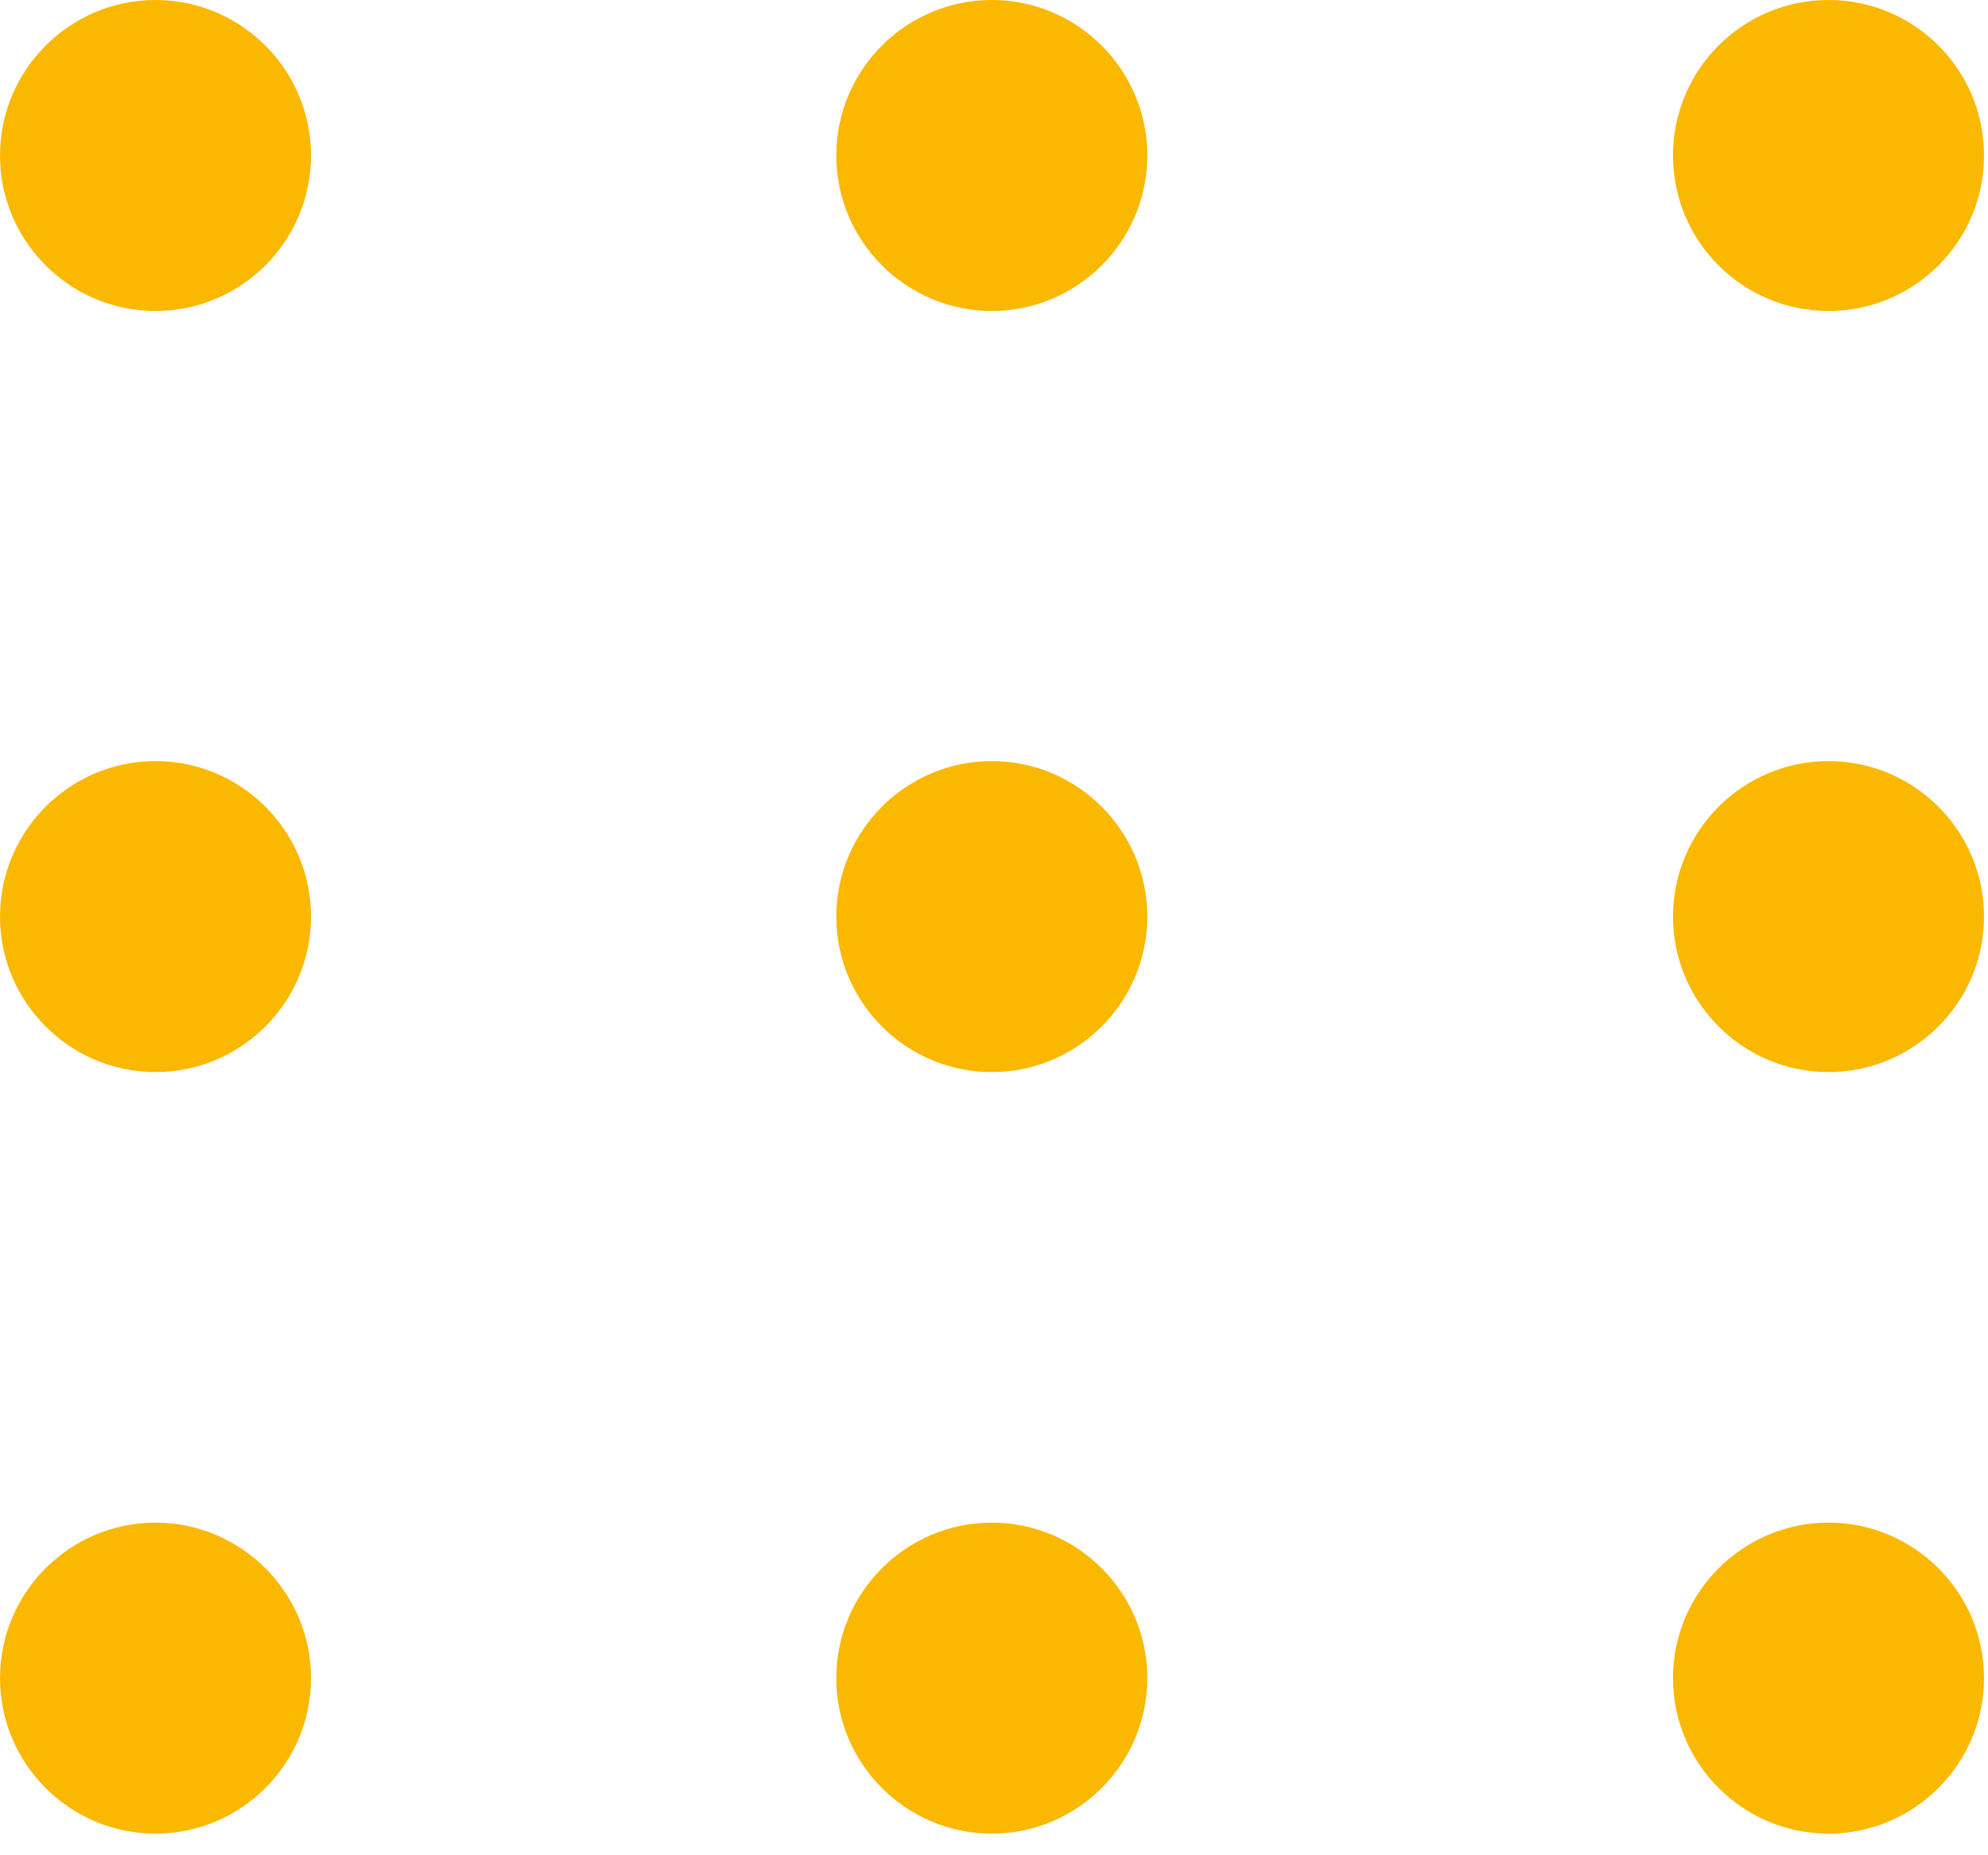
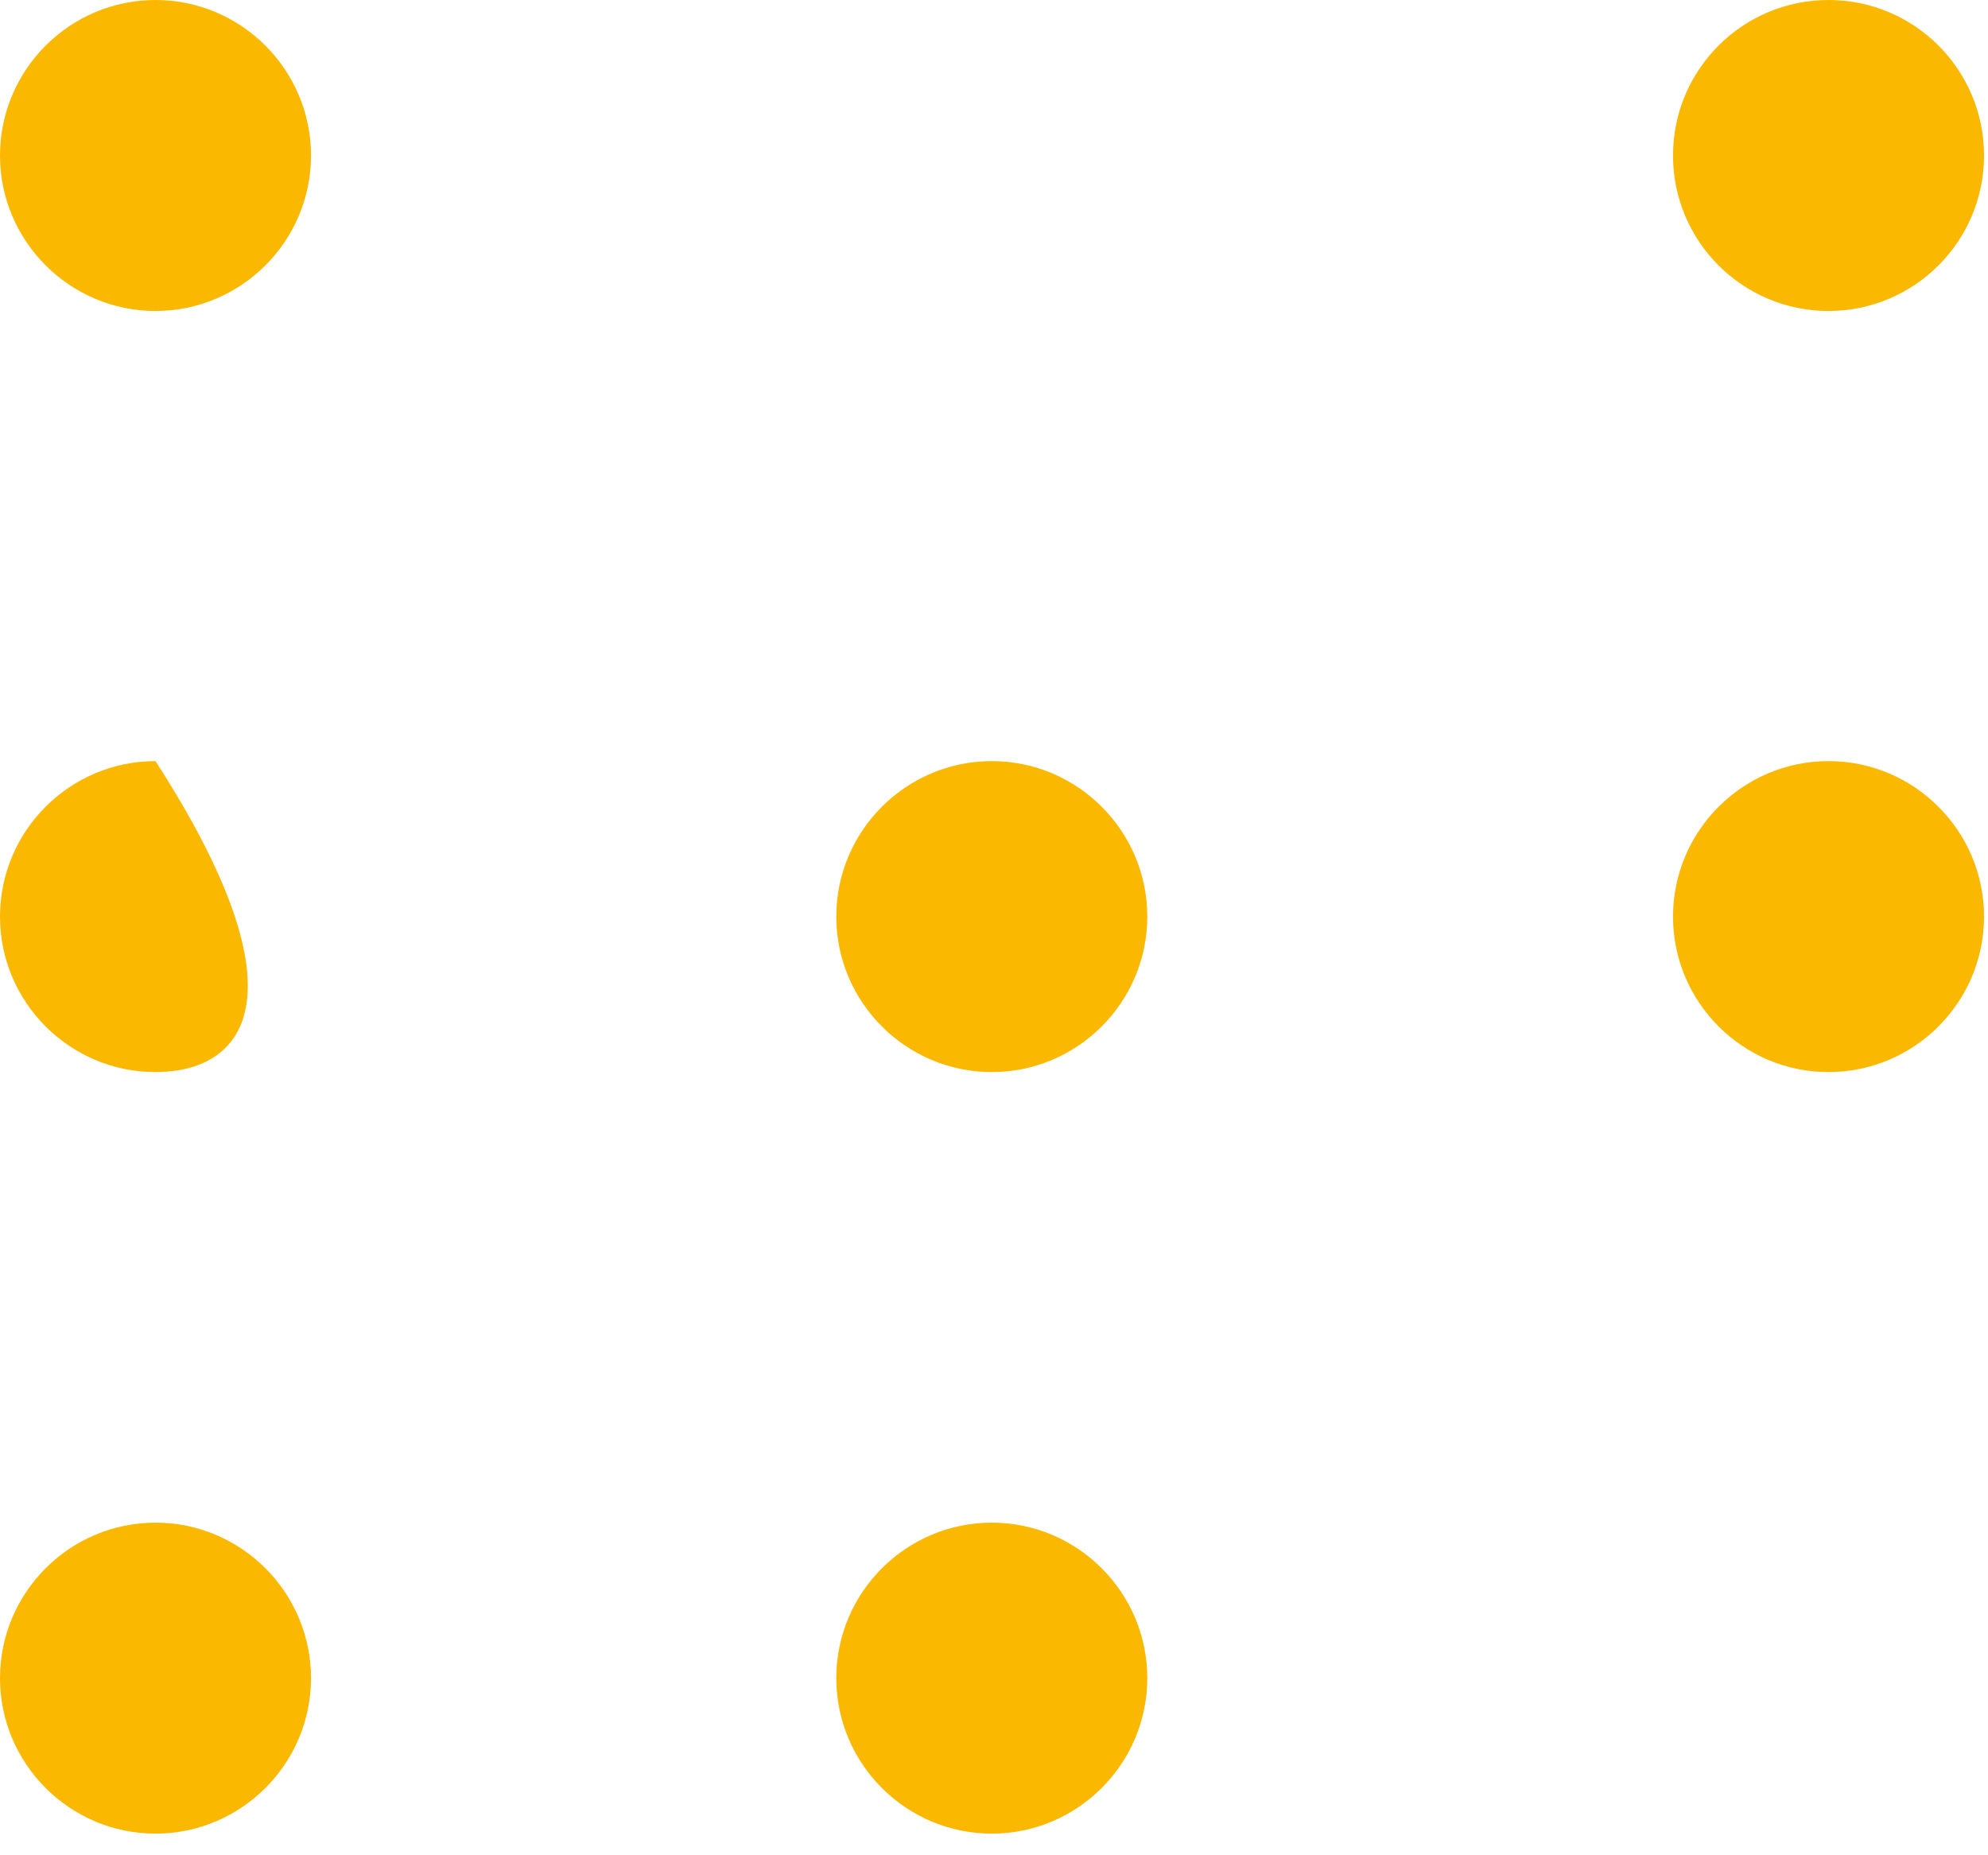
<svg xmlns="http://www.w3.org/2000/svg" width="45" height="42" viewBox="0 0 45 42" fill="none">
  <path d="M41.39 17.23C43.33 17.23 44.91 18.81 44.91 20.75C44.91 22.69 43.33 24.27 41.39 24.27C39.45 24.27 37.87 22.69 37.87 20.75C37.87 18.81 39.45 17.23 41.39 17.23Z" fill="#FBB800" />
  <path d="M22.45 17.23C24.39 17.23 25.97 18.81 25.97 20.75C25.97 22.69 24.39 24.27 22.45 24.27C20.51 24.27 18.93 22.69 18.93 20.75C18.93 18.81 20.51 17.23 22.45 17.23Z" fill="#FBB800" />
-   <path d="M3.52 17.23C5.46 17.23 7.04 18.81 7.04 20.75C7.04 22.69 5.46 24.27 3.52 24.27C1.58 24.27 3.8147e-05 22.69 3.8147e-05 20.75C3.8147e-05 18.81 1.58 17.23 3.52 17.23Z" fill="#FBB800" />
-   <path d="M41.39 34.47C43.33 34.47 44.91 36.05 44.91 37.99C44.91 39.93 43.33 41.51 41.39 41.51C39.45 41.51 37.87 39.93 37.87 37.99C37.87 36.05 39.45 34.47 41.39 34.47Z" fill="#FBB800" />
+   <path d="M3.52 17.23C7.04 22.69 5.46 24.27 3.52 24.27C1.58 24.27 3.8147e-05 22.69 3.8147e-05 20.75C3.8147e-05 18.81 1.58 17.23 3.52 17.23Z" fill="#FBB800" />
  <path d="M22.45 34.47C24.39 34.47 25.97 36.05 25.97 37.99C25.97 39.93 24.39 41.51 22.45 41.51C20.51 41.51 18.93 39.93 18.93 37.99C18.93 36.05 20.51 34.47 22.45 34.47Z" fill="#FBB800" />
  <path d="M3.52 34.47C5.46 34.47 7.04 36.05 7.04 37.99C7.04 39.93 5.46 41.51 3.52 41.51C1.58 41.51 3.8147e-05 39.93 3.8147e-05 37.99C3.8147e-05 36.05 1.58 34.47 3.52 34.47Z" fill="#FBB800" />
  <path d="M41.39 7.04C39.446 7.04 37.87 5.464 37.87 3.52C37.87 1.576 39.446 0 41.39 0C43.334 0 44.91 1.576 44.91 3.52C44.91 5.464 43.334 7.04 41.39 7.04Z" fill="#FBB800" />
-   <path d="M22.45 0C24.39 0 25.97 1.58 25.97 3.52C25.97 5.46 24.39 7.04 22.45 7.04C20.51 7.04 18.93 5.46 18.93 3.52C18.93 1.58 20.51 0 22.45 0Z" fill="#FBB800" />
  <path d="M3.52 0C5.46 0 7.04 1.58 7.04 3.52C7.04 5.46 5.46 7.04 3.52 7.04C1.58 7.04 3.8147e-05 5.46 3.8147e-05 3.52C3.8147e-05 1.58 1.58 0 3.52 0Z" fill="#FBB800" />
</svg>